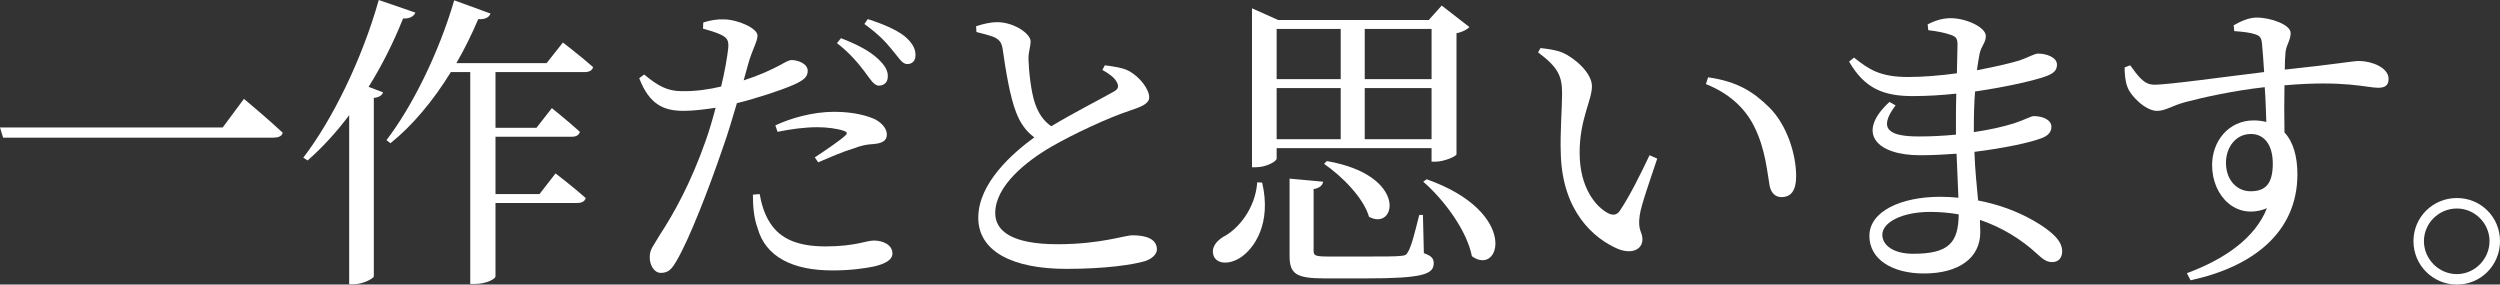
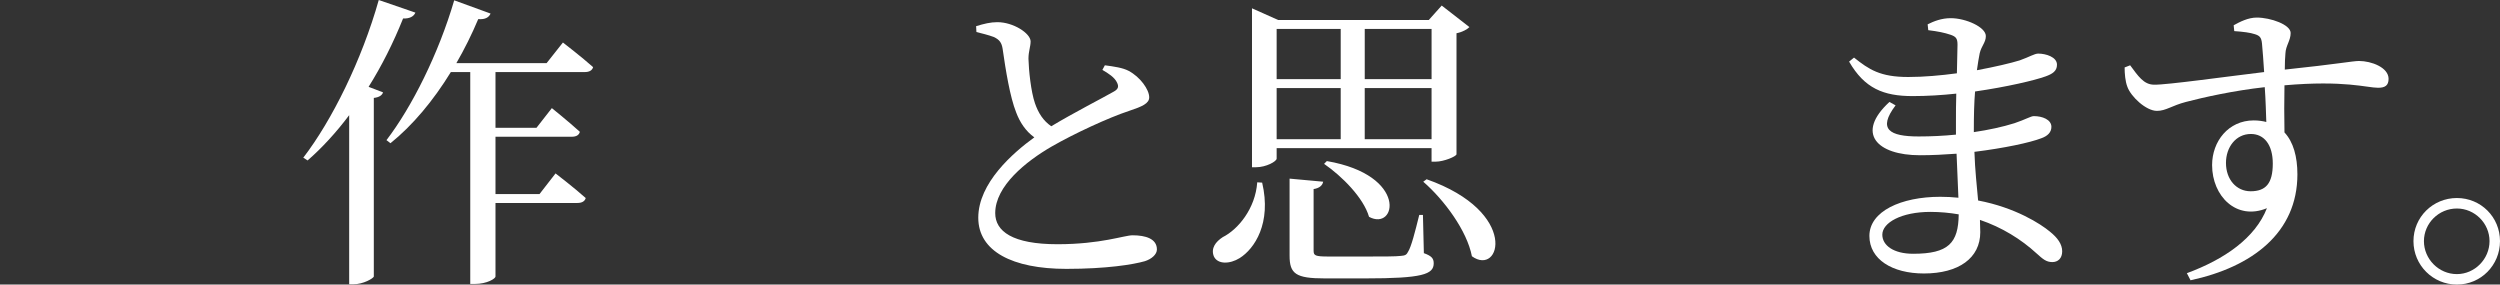
<svg xmlns="http://www.w3.org/2000/svg" enable-background="new 0 0 162.381 18.483" height="18.483" viewBox="0 0 162.381 18.483" width="162.381">
  <rect x="0" y="0" width="162.381" height="18.483" fill="#333333" stroke="none" />
  <g fill="#fff">
-     <path d="m14.464 8.281 1.38-1.86s1.561 1.301 2.521 2.201c-.06.239-.3.319-.62.319h-17.545l-.2-.66z" />
    <path d="m26.981.82c-.1.24-.359.399-.8.38-.641 1.601-1.4 3.101-2.24 4.44l.939.36c-.06.181-.239.32-.6.36v11.603c-.04.12-.68.5-1.32.5h-.28v-10.982c-.84 1.12-1.76 2.12-2.7 2.94l-.28-.18c1.861-2.42 3.801-6.341 4.902-10.241zm5.202 3.861v3.621h2.661l1-1.28s1.12.9 1.82 1.54c-.06.221-.24.32-.54.32h-4.941v3.721h2.861l1.04-1.34s1.2.92 1.96 1.6c-.06.221-.26.32-.54.32h-5.321v4.781c0 .12-.52.479-1.36.479h-.279v-13.762h-1.261c-1.141 1.86-2.48 3.461-3.921 4.621l-.26-.2c1.641-2.141 3.381-5.601 4.4-9.082l2.361.86c-.101.24-.341.4-.801.36-.42 1-.9 1.96-1.42 2.86h5.861l1.06-1.34s1.221.94 1.961 1.6c-.061.221-.26.32-.54.32h-5.801z" />
-     <path d="m48.302 5.221c1-.319 1.78-.68 2.381-1 .32-.18.56-.32.74-.32.38 0 1.04.221 1.04.7 0 .42-.28.66-1.24 1.04-.48.2-1.98.721-3.36 1.061-.28.94-.58 1.98-.921 2.921-.88 2.58-2.16 5.901-3 7.321-.301.521-.521.78-1.021.78-.42 0-.72-.48-.72-1.021s.279-.78.64-1.42c.94-1.44 2.021-3.381 2.98-6.102.24-.66.46-1.42.66-2.181-.68.101-1.44.2-2.08.2-1.28 0-2.221-.399-2.881-2.12l.32-.24c.9.74 1.5 1.08 2.44 1.08.9.021 1.801-.12 2.561-.3.24-1 .4-1.92.46-2.501.04-.479-.06-.64-.42-.84-.36-.18-.8-.3-1.221-.42l.021-.4c.46-.14.86-.22 1.38-.2.86.021 2.121.561 2.141 1.041 0 .399-.32.859-.6 1.84zm1.04 7.382c.101.561.28 1.28.681 1.881.7 1.1 1.92 1.52 3.601 1.52 1.94 0 2.621-.38 3.141-.38.561 0 1.2.26 1.2.841 0 .439-.52.68-1.18.84-.601.12-1.501.26-2.721.26-2.541 0-4.341-.86-4.861-2.761-.26-.72-.3-1.5-.3-2.16zm1.02-4.461c.98-.46 2.421-.88 3.821-.88 1.32 0 2.22.28 2.681.5.5.28.739.64.739.98 0 .42-.34.58-.939.62-.36.02-.7.08-1.221.279-.68.2-1.601.601-2.301.9l-.22-.32c.641-.42 1.761-1.18 2.001-1.439.14-.12.08-.221-.101-.28-.46-.16-1.14-.24-1.74-.24-.8 0-1.7.12-2.58.3zm4.261-5.662c1.041.4 1.841.82 2.381 1.32.48.44.68.8.66 1.181 0 .359-.24.58-.58.58-.32 0-.561-.421-.92-.9-.4-.521-.921-1.181-1.801-1.86zm1.74-1.24c1.061.34 1.861.7 2.381 1.101.521.439.721.819.721 1.24 0 .38-.221.58-.541.58-.34 0-.56-.44-.979-.921-.4-.5-.86-1-1.801-1.68z" />
    <path d="m71.763 4.241c.601.08 1.16.159 1.54.359.761.4 1.341 1.221 1.341 1.721 0 .4-.46.6-1.301.88-1.34.44-3.58 1.48-5.041 2.32-1.66.961-3.66 2.561-3.66 4.321 0 1.181 1.12 2.021 4.041 2.021 2.82 0 4.341-.58 4.881-.58.84 0 1.58.22 1.58.92 0 .32-.34.62-.78.761-.76.22-2.5.5-5.101.5-3.501 0-5.722-1.141-5.722-3.321 0-2.26 2.261-4.221 3.641-5.221-.56-.4-.94-.98-1.18-1.62-.4-1.001-.681-2.741-.881-4.142-.06-.359-.18-.58-.58-.76-.319-.12-.8-.24-1.12-.32l-.02-.38c.52-.16.939-.26 1.38-.26 1.04 0 2.141.72 2.16 1.24 0 .36-.14.64-.14 1.14.02.761.16 2.121.42 2.881.22.641.54 1.141 1.061 1.5 1.46-.88 3.381-1.86 4.041-2.24.3-.16.359-.32.239-.58-.159-.36-.58-.62-.96-.84z" />
    <path d="m81.98 11.862c.62 2.641-.5 4.301-1.46 4.901-.641.399-1.44.42-1.681-.12-.2-.521.12-.94.58-1.24 1.001-.5 2.121-1.86 2.241-3.561zm.941-2.24v.68c0 .181-.68.561-1.34.561h-.261v-10.323l1.701.76h9.781l.841-.939 1.8 1.4c-.14.14-.439.319-.84.399v7.862c-.021.14-.82.479-1.36.479h-.26v-.88h-10.062zm0-7.742v3.261h4.161v-3.261zm4.161 7.162v-3.321h-4.161v3.321zm5.401 7.401c.5.18.64.34.64.66 0 .72-.74.98-4.44.98h-2.641c-1.881 0-2.281-.3-2.281-1.48v-5.001l2.181.2c-.04.239-.24.42-.62.479v4.001c0 .32.101.38.98.38h2.461c1.04 0 1.92 0 2.22-.04.301-.02.381-.08.48-.279.2-.32.44-1.24.72-2.381h.24zm-6.301-5.981c5.321.921 4.501 4.581 2.74 3.621-.359-1.24-1.76-2.641-2.92-3.44zm2.461-8.582v3.261h4.341v-3.261zm4.34 7.162v-3.321h-4.341v3.321zm-.32 2.601c6.062 2.141 4.781 6.341 2.94 5.001-.32-1.66-1.8-3.661-3.16-4.841z" />
-     <path d="m101.461 6.062c0-1.101-.24-1.681-1.561-2.661l.16-.28c.5.061 1 .12 1.44.301.8.359 1.9 1.32 1.9 2.181 0 .92-.8 2.14-.8 4.32 0 2.301 1.08 3.541 1.88 3.941.3.14.54.1.721-.16.64-.94 1.34-2.36 1.94-3.621l.5.22c-.46 1.381-1.061 3.061-1.141 3.701-.14.98.18 1.04.18 1.54 0 .641-.66 1-1.6.62-1.581-.68-3.581-2.44-3.701-6.101-.058-1.481.082-2.961.082-4.001zm9.342-.601.141-.44c1.96.28 2.98.98 3.98 1.961 1.16 1.16 1.74 3.061 1.74 4.461 0 .92-.32 1.36-.96 1.36-.36 0-.66-.24-.76-.721-.16-.859-.261-2.4-1.021-3.9-.64-1.261-1.72-2.161-3.12-2.721z" />
    <path d="m128.202 8.582c.961-.141 1.881-.341 2.641-.58.721-.24 1.061-.46 1.261-.46.54 0 1.14.22 1.14.699 0 .36-.26.601-.66.74-.72.28-2.4.641-4.341.881.04 1.22.16 2.24.24 3.16 2.421.46 4.061 1.521 4.661 2.021.5.4.8.82.8 1.28s-.279.7-.64.7c-.4 0-.62-.2-1.021-.56-1-.921-2.261-1.701-3.681-2.181 0 .28.021.54.021.8 0 1.681-1.4 2.681-3.661 2.681-2.061 0-3.541-.92-3.541-2.44 0-1.601 2.061-2.541 4.602-2.541.399 0 .8.021 1.18.061-.04-.801-.08-1.78-.12-2.86-.8.06-1.601.1-2.38.1-2.781 0-4.201-1.42-1.98-3.461l.399.221c-1.18 1.56-.399 2.02 1.501 2.02.8 0 1.62-.039 2.42-.119v-.843c0-.58 0-1.2.021-1.82-.94.101-1.9.16-2.841.16-1.881 0-3.121-.5-4.121-2.24l.32-.261c.98.78 1.7 1.261 3.521 1.261 1.021 0 2.121-.1 3.161-.24.02-.92.04-1.66.04-1.86 0-.4-.101-.52-.44-.64-.42-.141-.82-.221-1.46-.301l-.04-.38c.399-.2.899-.4 1.5-.4.98 0 2.28.581 2.28 1.161 0 .42-.28.62-.399 1.12-.061.3-.12.66-.181 1.1 1.181-.22 2.2-.46 2.781-.64.62-.22.96-.44 1.2-.44.5 0 1.22.221 1.22.721 0 .42-.3.6-.74.76-.72.26-2.5.68-4.581.98-.06.72-.08 1.561-.08 2.5v.14zm-.979 5.341c-.58-.1-1.2-.16-1.841-.16-1.88 0-3.121.7-3.121 1.48 0 .7.74 1.24 2.001 1.24 2.3 0 2.94-.7 2.961-2.56z" />
    <path d="m145.082 1.641c.4-.221.94-.5 1.5-.5.9 0 2.201.46 2.201 1 0 .5-.32.82-.34 1.34-.021.24-.04.601-.04 1.04 3.42-.359 4.421-.56 4.82-.56.801 0 1.921.42 1.921 1.16 0 .44-.24.58-.681.58-.72 0-2.18-.5-6.081-.16-.02.96-.02 2.061 0 3.061.58.62.84 1.58.84 2.721 0 3.801-2.94 6.021-6.941 6.882l-.239-.46c2.44-.9 4.44-2.281 5.2-4.222-1.979.82-3.561-.78-3.561-2.8 0-1.541 1.061-2.901 2.701-2.901.3 0 .58.04.82.101-.021-.58-.04-1.4-.101-2.261-2 .22-3.98.66-5.121.96-.92.24-1.3.58-1.88.58-.721 0-1.701-.939-1.921-1.561-.14-.359-.18-.859-.18-1.26l.359-.14c.521.7.881 1.26 1.561 1.26.78.021 4.801-.54 7.142-.82-.04-.72-.1-1.38-.14-1.86-.04-.38-.141-.5-.46-.6-.301-.101-.761-.16-1.341-.2zm2.541 8.981c0-1.22-.561-1.92-1.421-1.92-.979 0-1.62.859-1.62 1.88 0 1.08.681 1.841 1.601 1.841.98 0 1.44-.5 1.44-1.801z" />
    <path d="m156.76 15.663c0-1.561 1.261-2.801 2.821-2.801s2.8 1.24 2.8 2.801-1.24 2.82-2.8 2.82-2.821-1.259-2.821-2.82zm.68 0c0 1.16.96 2.141 2.141 2.141 1.16 0 2.12-.98 2.12-2.141s-.96-2.12-2.12-2.12c-1.181 0-2.141.96-2.141 2.12z" />
  </g>
</svg>